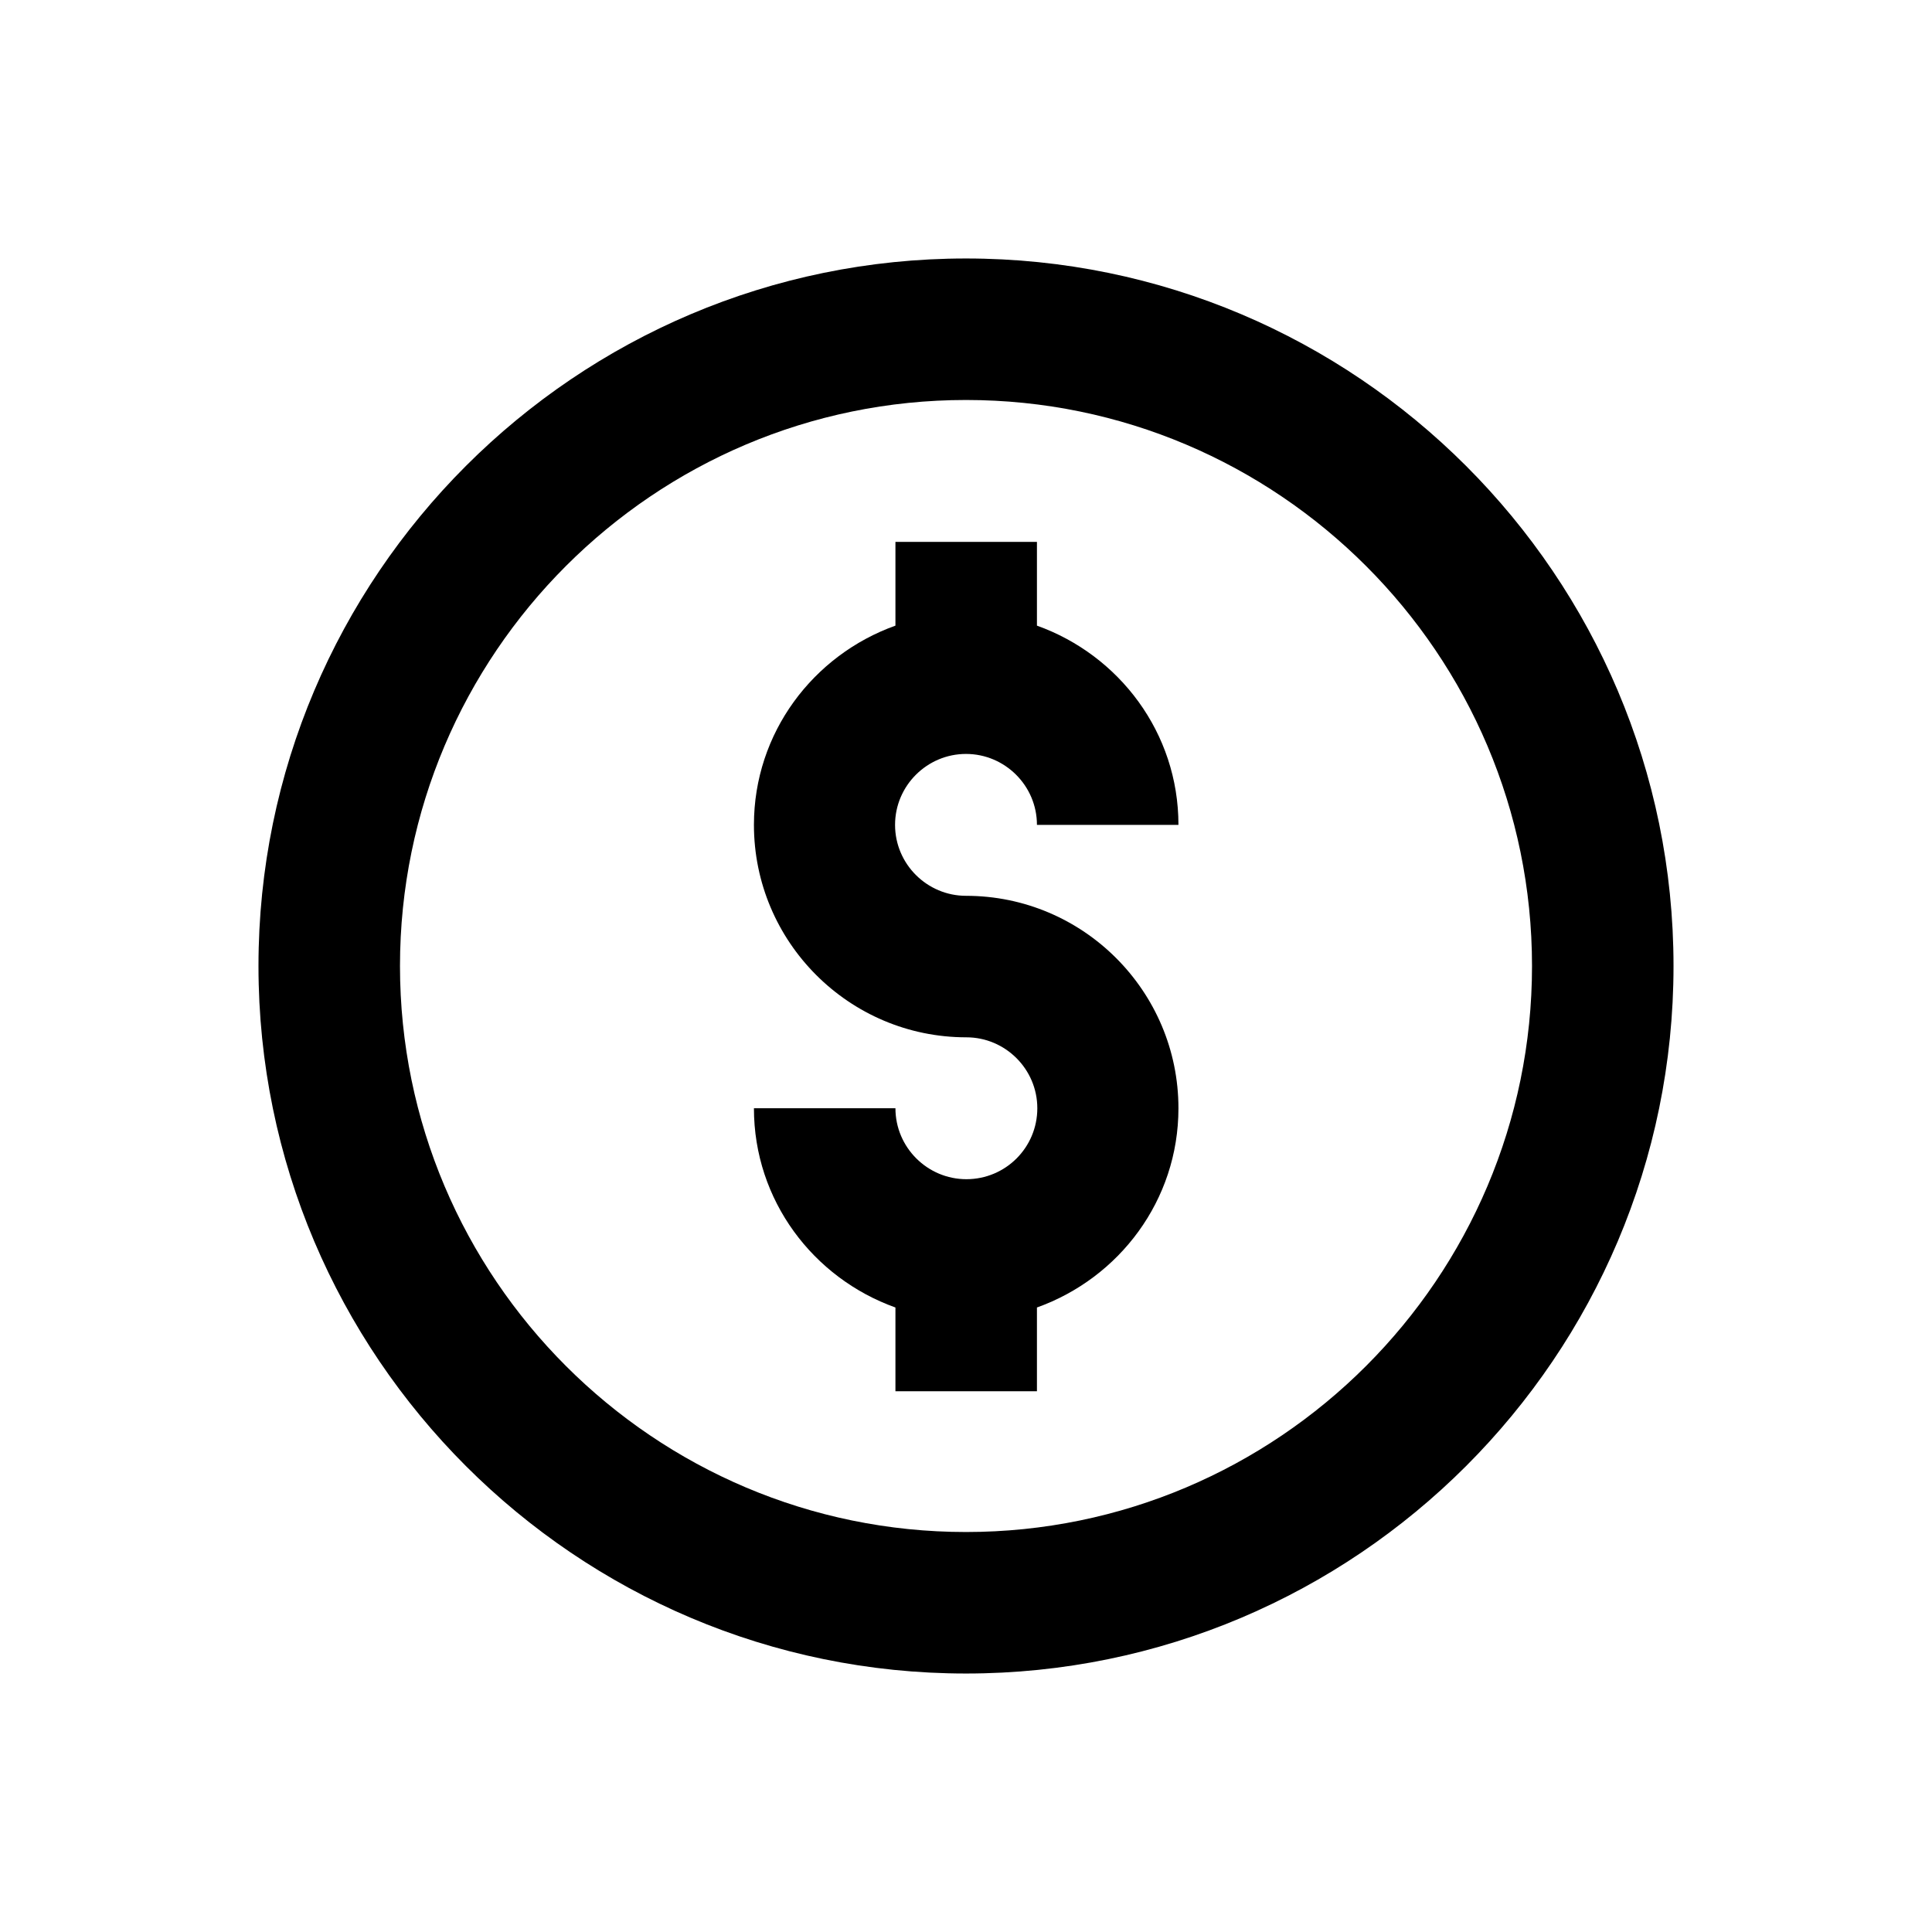
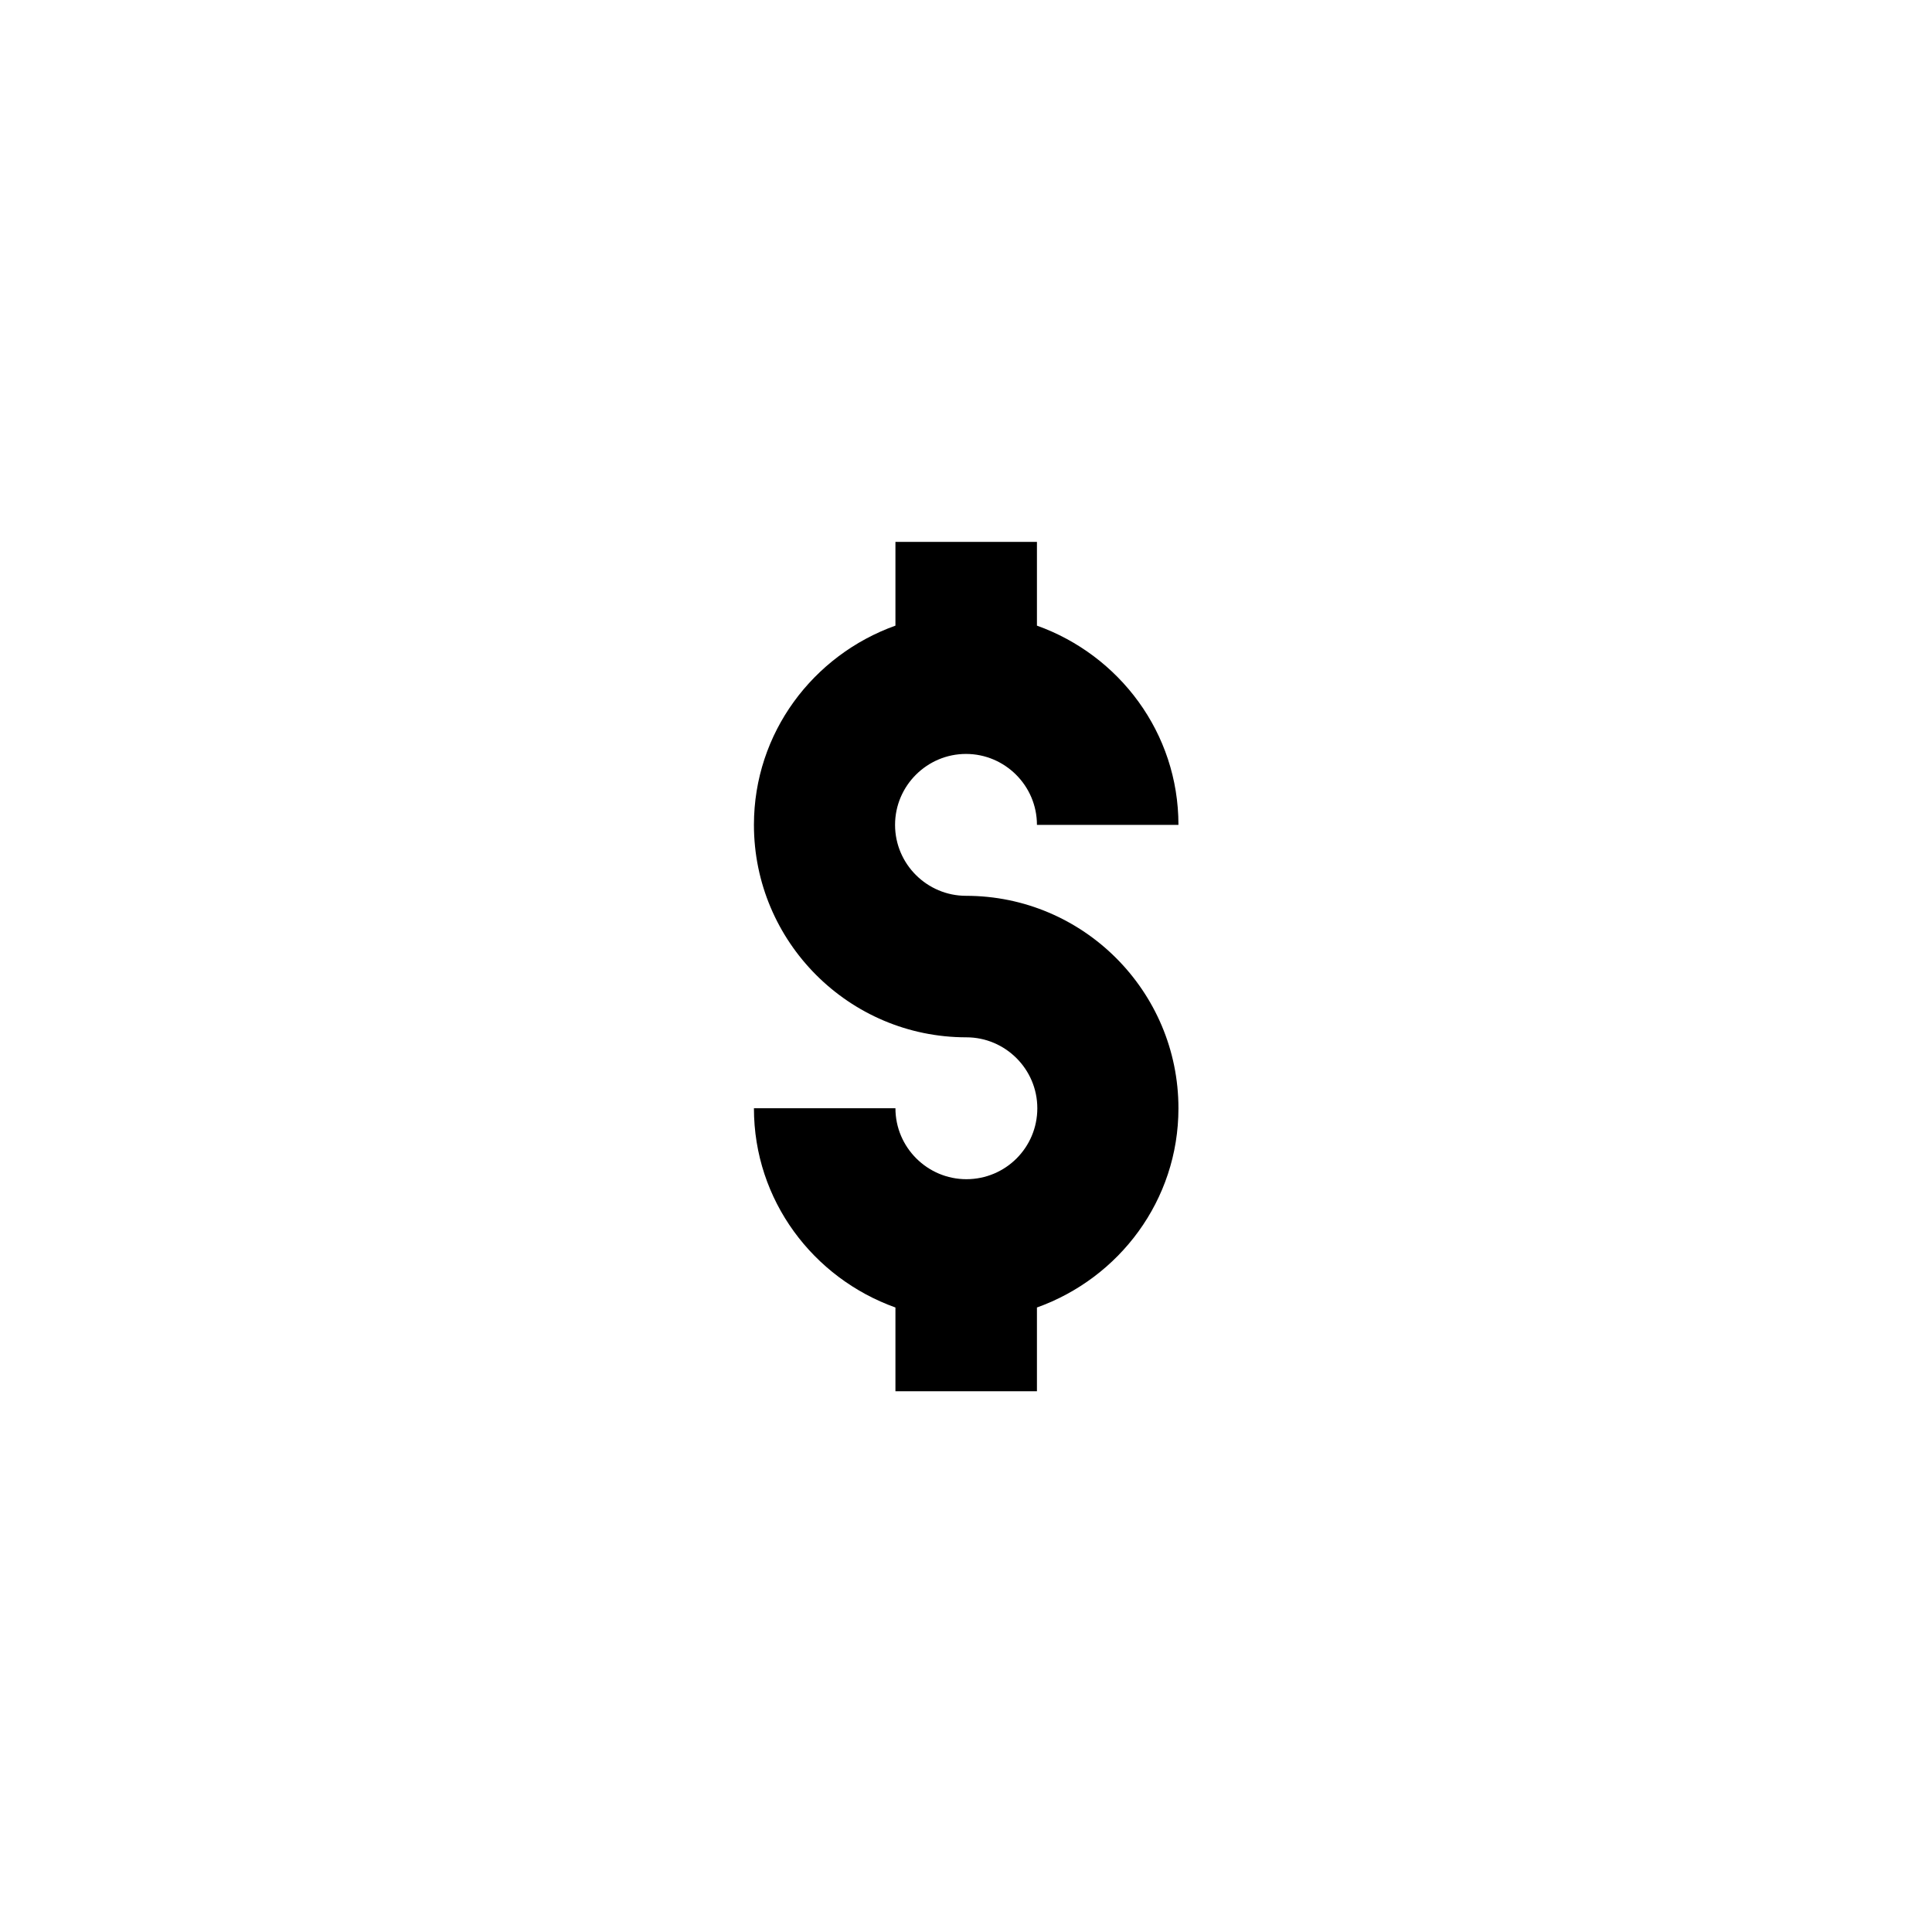
<svg xmlns="http://www.w3.org/2000/svg" version="1.1" id="Layer_1" x="0px" y="0px" viewBox="0 0 512 512" enable-background="new 0 0 512 512" xml:space="preserve">
  <g>
    <path d="M256,199.8c10.3,0,18.8,8.4,18.8,18.8h37.5c0-24.4-15.7-45-37.5-52.8v-22.2h-37.5v22.2c-21.8,7.8-37.5,28.4-37.5,52.8   c0,31,25.2,56.3,56.3,56.3c10.3,0,18.8,8.4,18.8,18.8s-8.4,18.8-18.8,18.8c-10.3,0-18.8-8.4-18.8-18.8h-37.5   c0,24.4,15.7,45,37.5,52.8v22.2h37.5v-22.2c21.8-7.8,37.5-28.4,37.5-52.8c0-31-25.2-56.3-56.3-56.3c-10.3,0-18.8-8.4-18.8-18.8   S245.7,199.8,256,199.8z" />
-     <path d="M256,68.5C152.6,68.5,68.5,152.6,68.5,256c0,103.4,84.1,187.5,187.5,187.5c103.4,0,187.5-84.1,187.5-187.5   C443.5,152.6,359.4,68.5,256,68.5z M256,406c-82.7,0-150-67.3-150-150c0-82.7,67.3-150,150-150s150,67.3,150,150   C406,338.7,338.7,406,256,406z" />
  </g>
</svg>